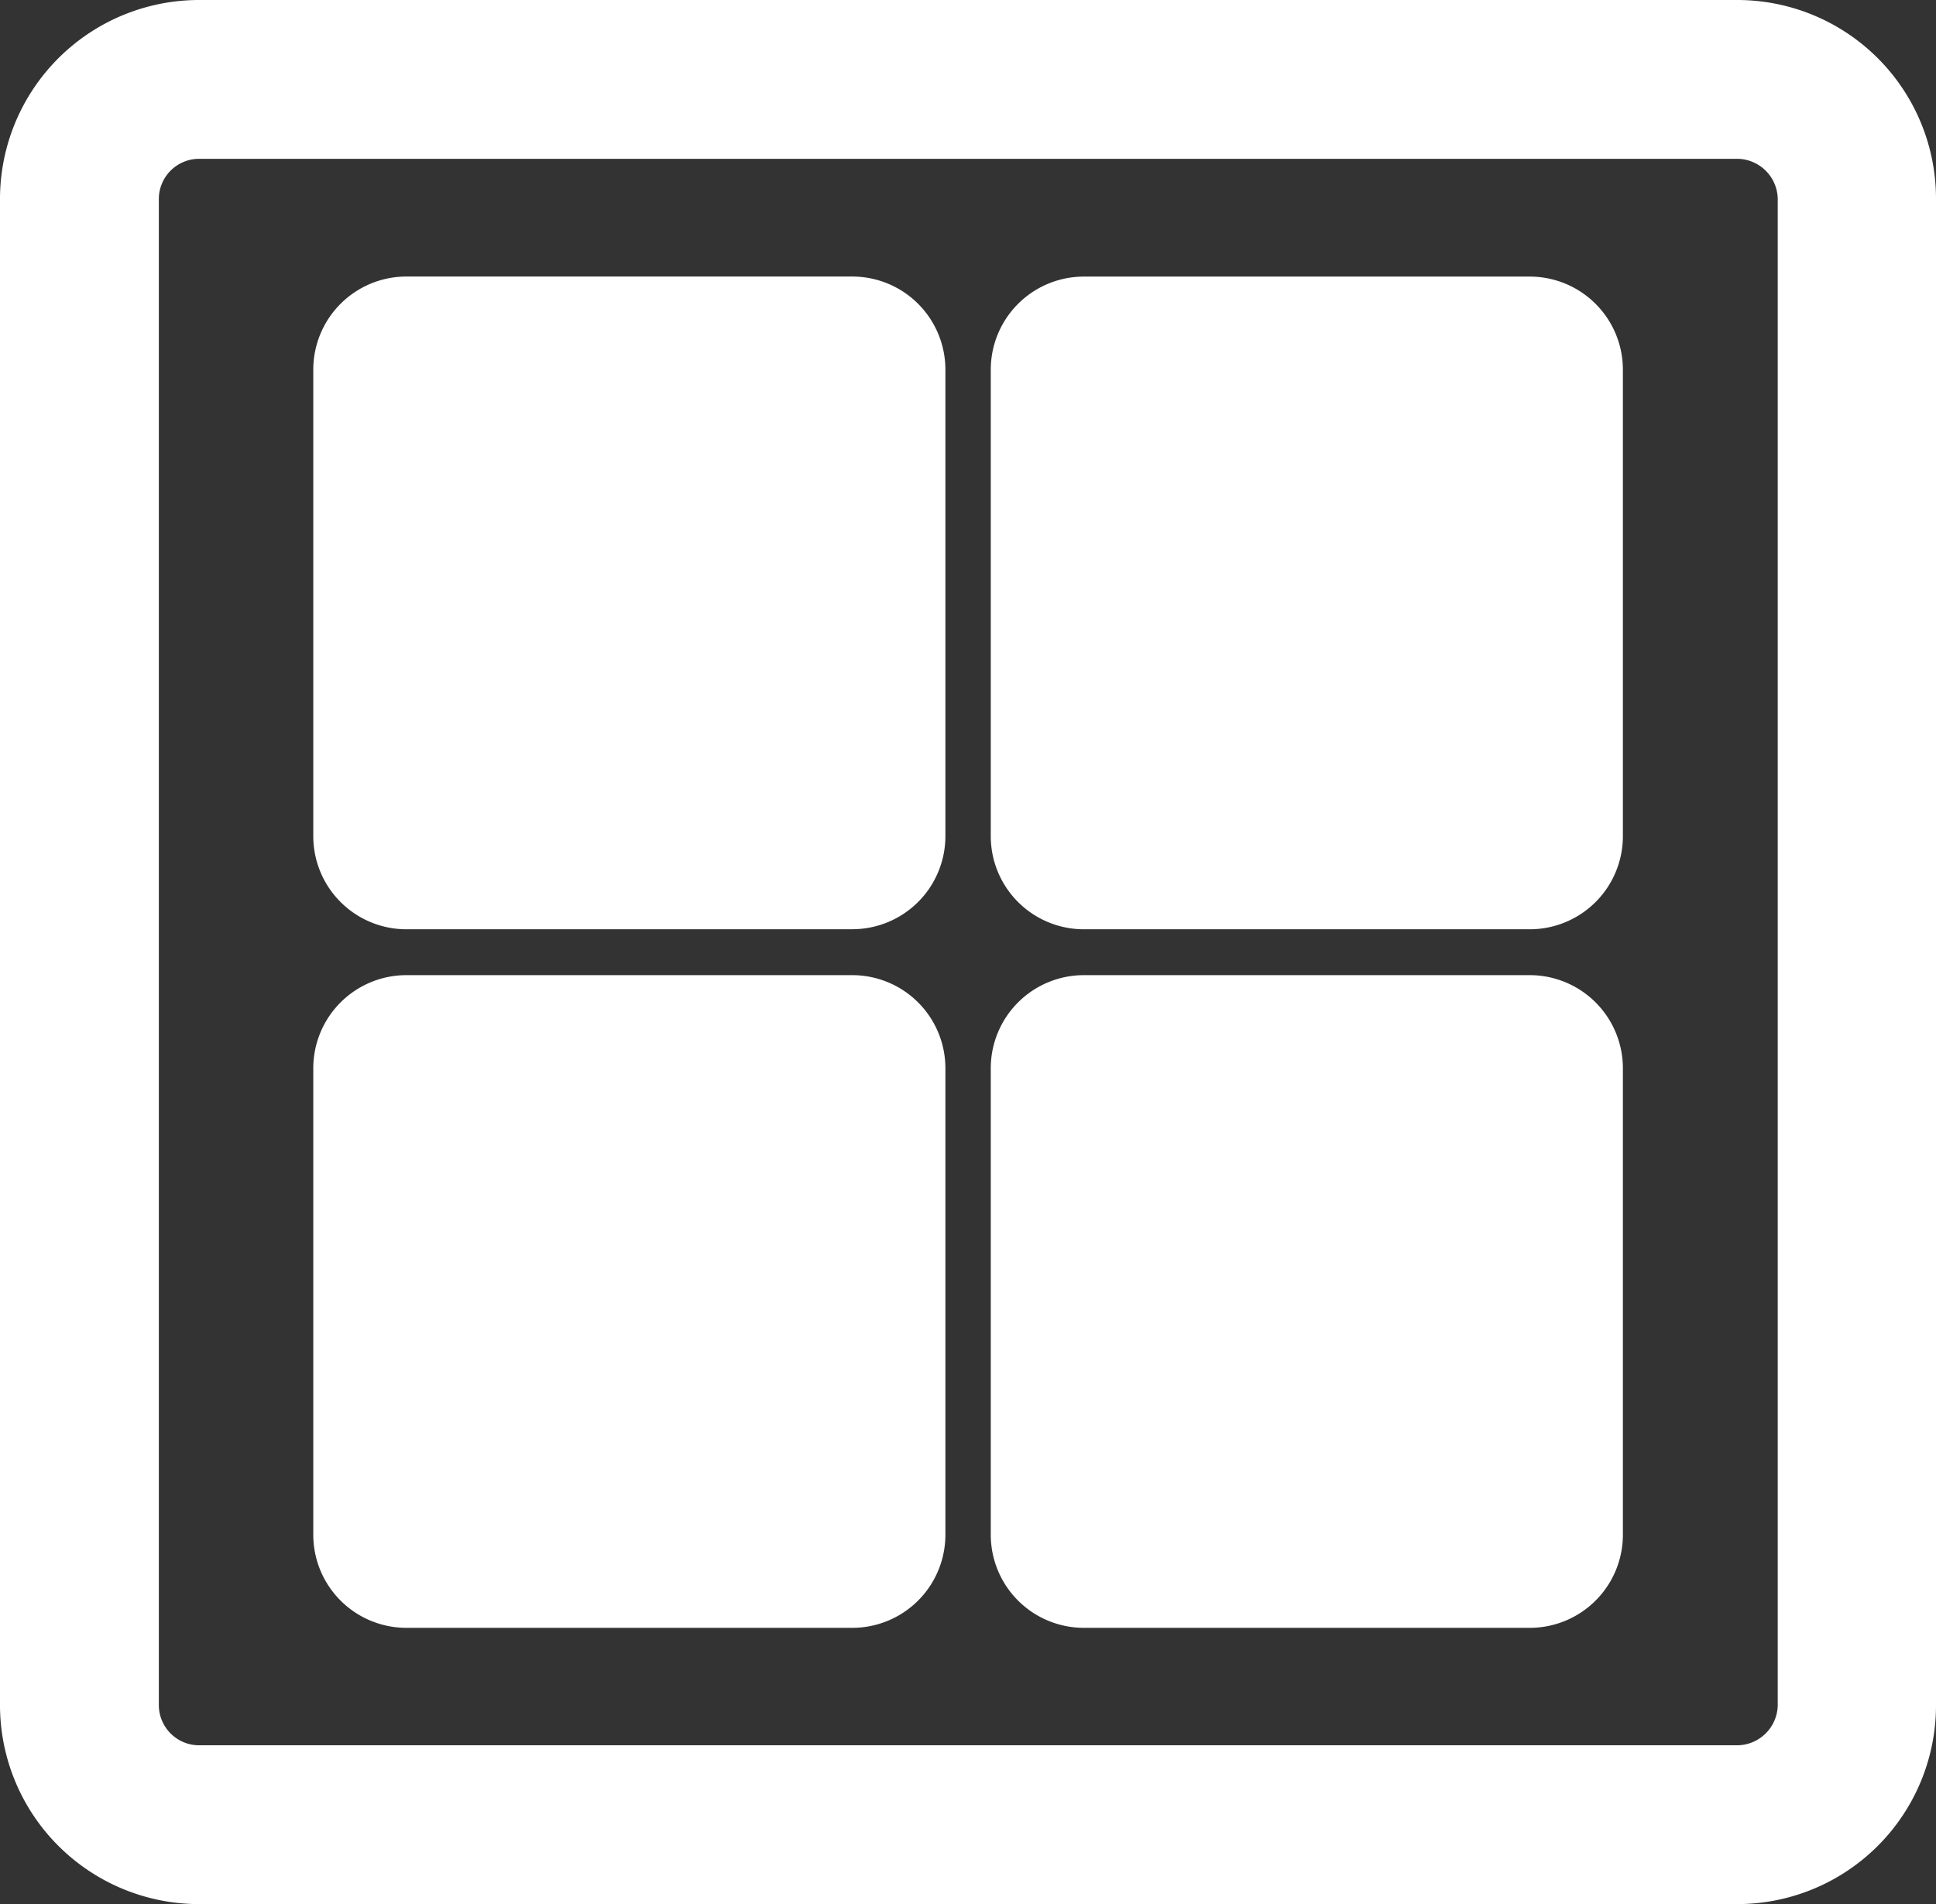
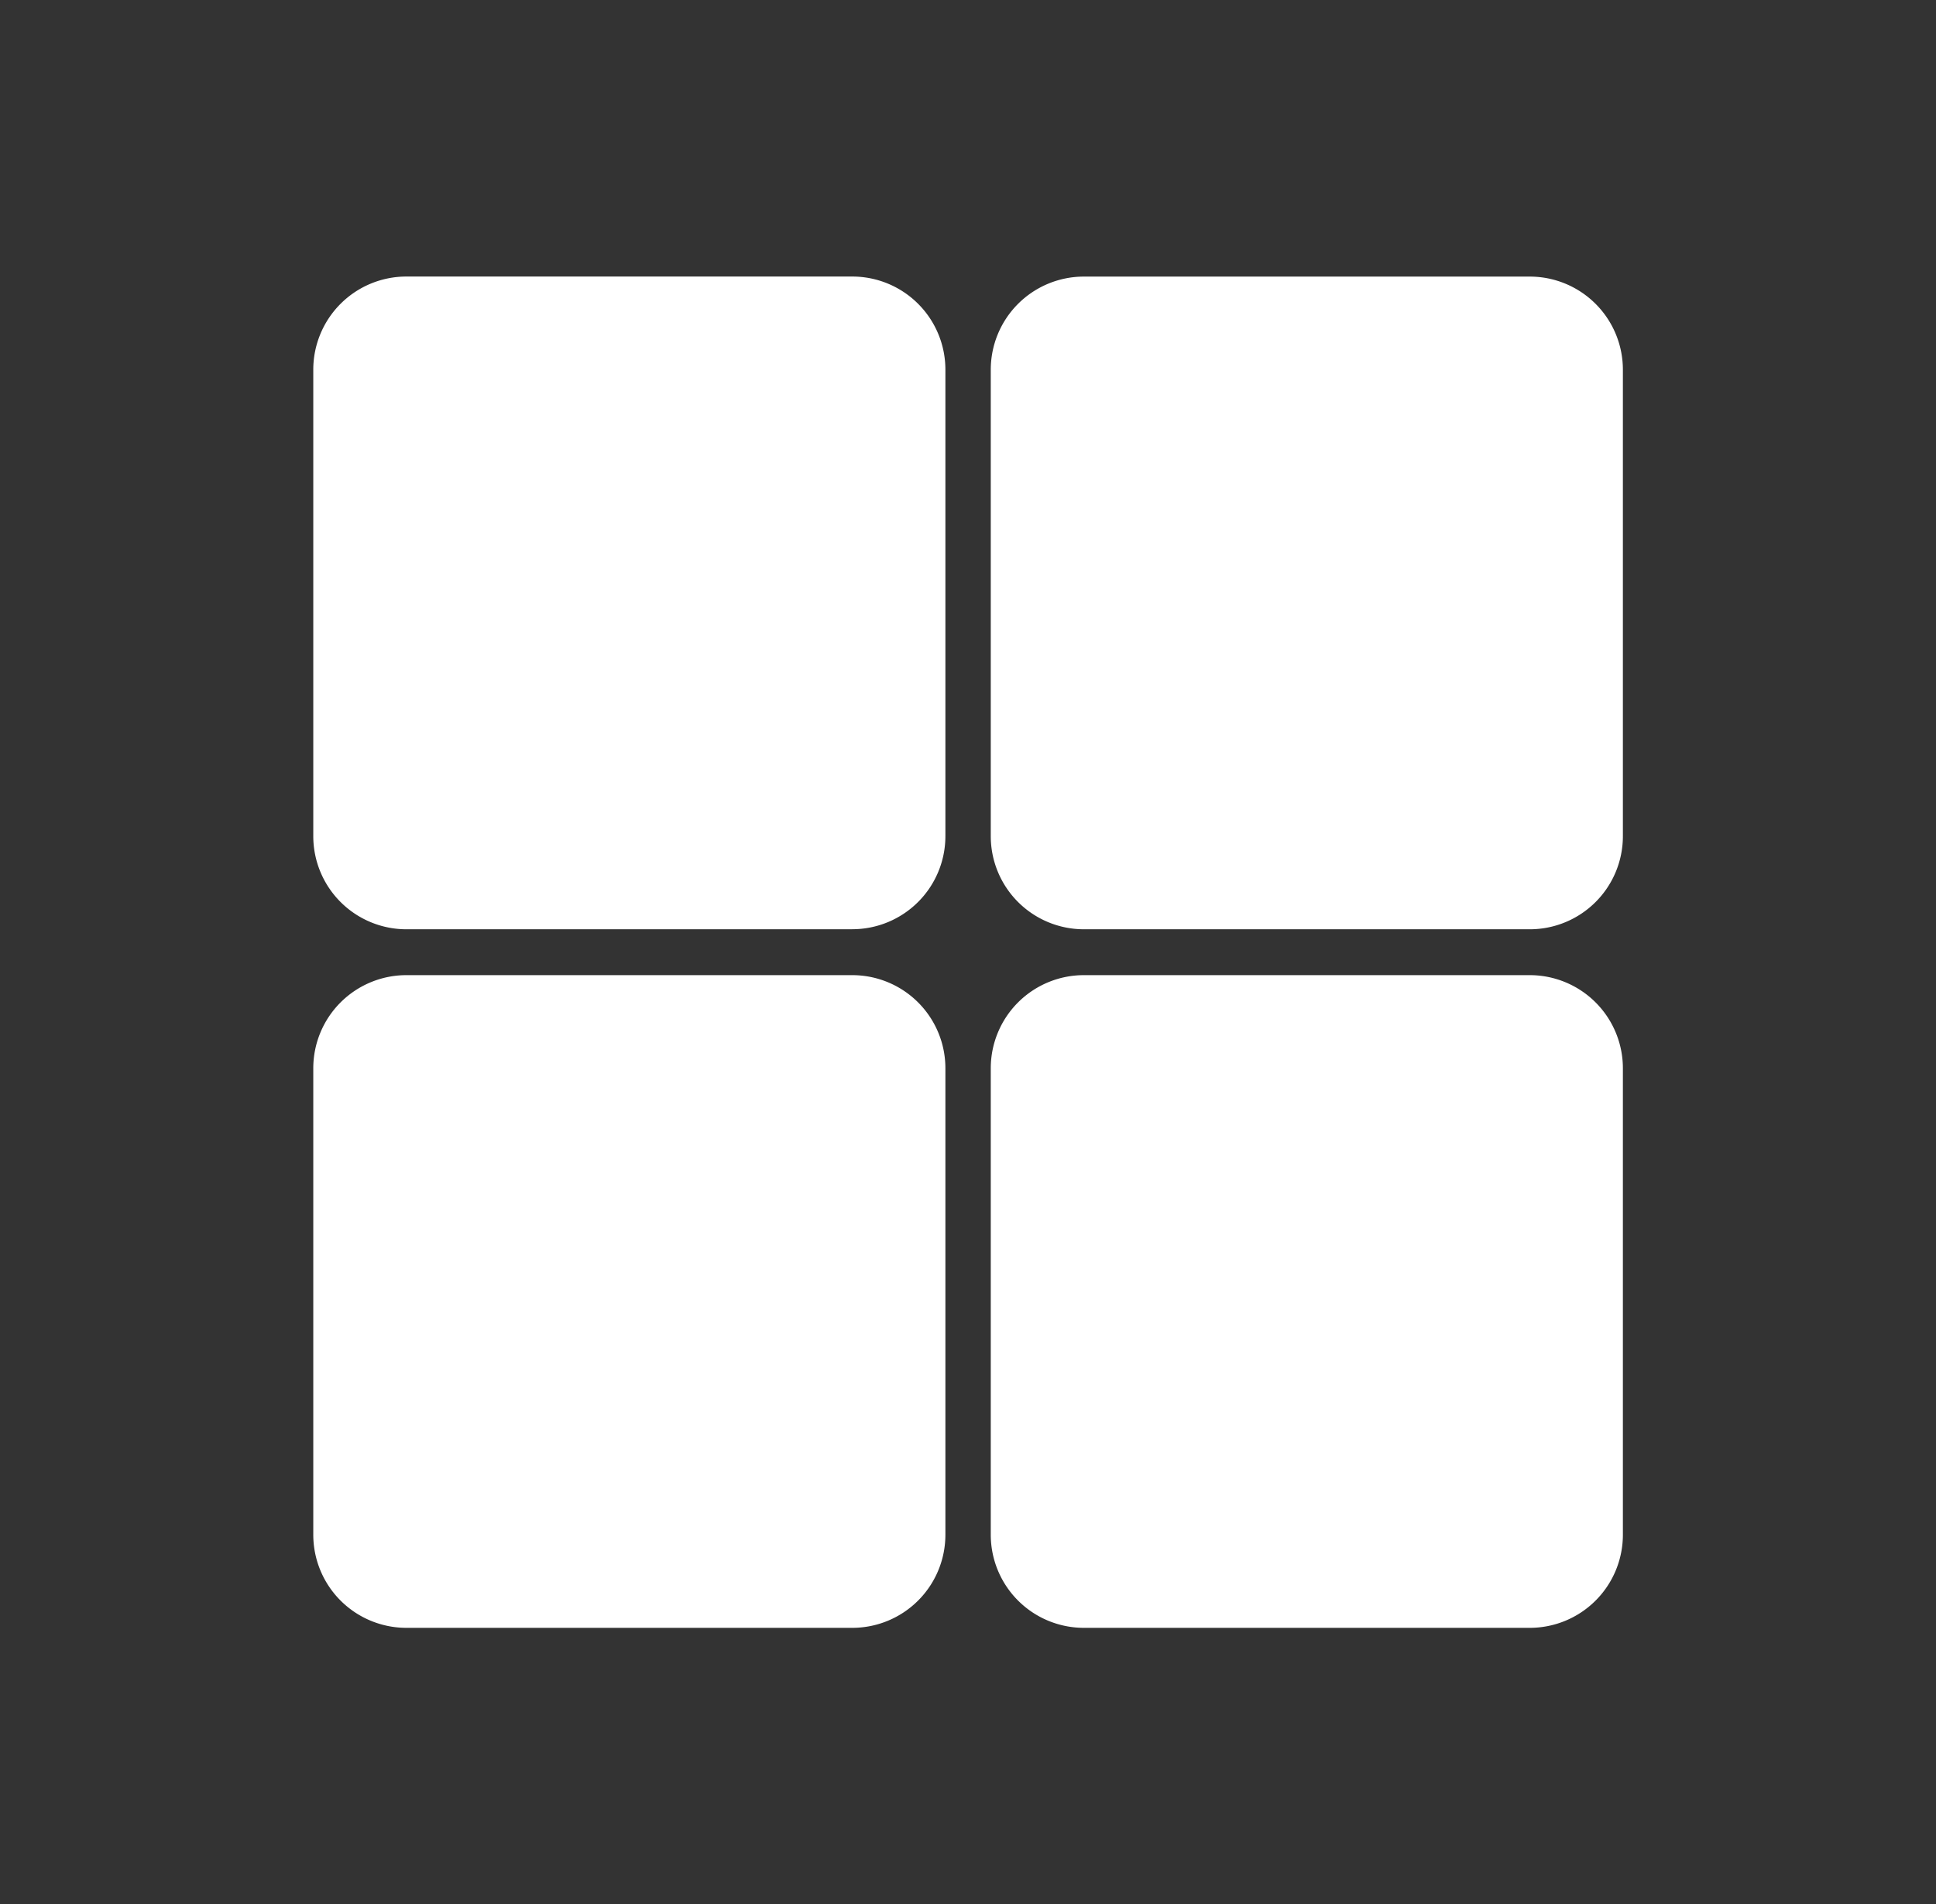
<svg xmlns="http://www.w3.org/2000/svg" id="Decrease_Spaces" data-name="Decrease Spaces" width="34.86" height="34.29" viewBox="0 0 34.86 34.29">
  <rect x="0" y="0" width="34.86" height="34.29" fill="#333333" stroke="none" />
  <defs>
    <clipPath id="clip-path">
      <rect id="Rectangle_1734" data-name="Rectangle 1734" width="34.86" height="34.29" transform="translate(0 0)" fill="none" />
    </clipPath>
  </defs>
  <g id="Group_964" data-name="Group 964" transform="translate(0 0)" clip-path="url(#clip-path)">
-     <path id="Path_1171" data-name="Path 1171" d="M31.29,0H3.57A3.585,3.585,0,0,0,0,3.57V30.72a3.585,3.585,0,0,0,3.57,3.57H31.29a3.579,3.579,0,0,0,3.57-3.57V3.57A3.579,3.579,0,0,0,31.29,0m.72,30.72a.735.735,0,0,1-.72.71H3.57a.726.726,0,0,1-.71-.71V3.57a.726.726,0,0,1,.71-.71H31.29a.735.735,0,0,1,.72.71Z" fill="#fff" />
    <path id="Path_1172" data-name="Path 1172" d="M27.444,29.211H19.417a1.677,1.677,0,0,1-1.678-1.677v-8.4a1.677,1.677,0,0,1,1.678-1.677h8.027a1.677,1.677,0,0,1,1.677,1.677v8.4a1.677,1.677,0,0,1-1.677,1.677" transform="translate(0.101 0.104)" fill="#fff" />
    <path id="Path_1173" data-name="Path 1173" d="M15.443,29.211H7.416a1.677,1.677,0,0,1-1.678-1.677v-8.4a1.677,1.677,0,0,1,1.678-1.677h8.027a1.677,1.677,0,0,1,1.677,1.677v8.4a1.677,1.677,0,0,1-1.677,1.677" transform="translate(-0.097 0.104)" fill="#fff" />
    <path id="Path_1174" data-name="Path 1174" d="M15.443,16.834H7.416a1.677,1.677,0,0,1-1.678-1.677v-8.4A1.677,1.677,0,0,1,7.416,5.079h8.027A1.677,1.677,0,0,1,17.12,6.756v8.4a1.677,1.677,0,0,1-1.677,1.677" transform="translate(-0.097 -0.099)" fill="#fff" />
    <path id="Path_1175" data-name="Path 1175" d="M27.444,16.834H19.417a1.677,1.677,0,0,1-1.678-1.677v-8.4a1.677,1.677,0,0,1,1.678-1.677h8.027a1.677,1.677,0,0,1,1.677,1.677v8.4a1.677,1.677,0,0,1-1.677,1.677" transform="translate(0.101 -0.099)" fill="#fff" />
  </g>
</svg>